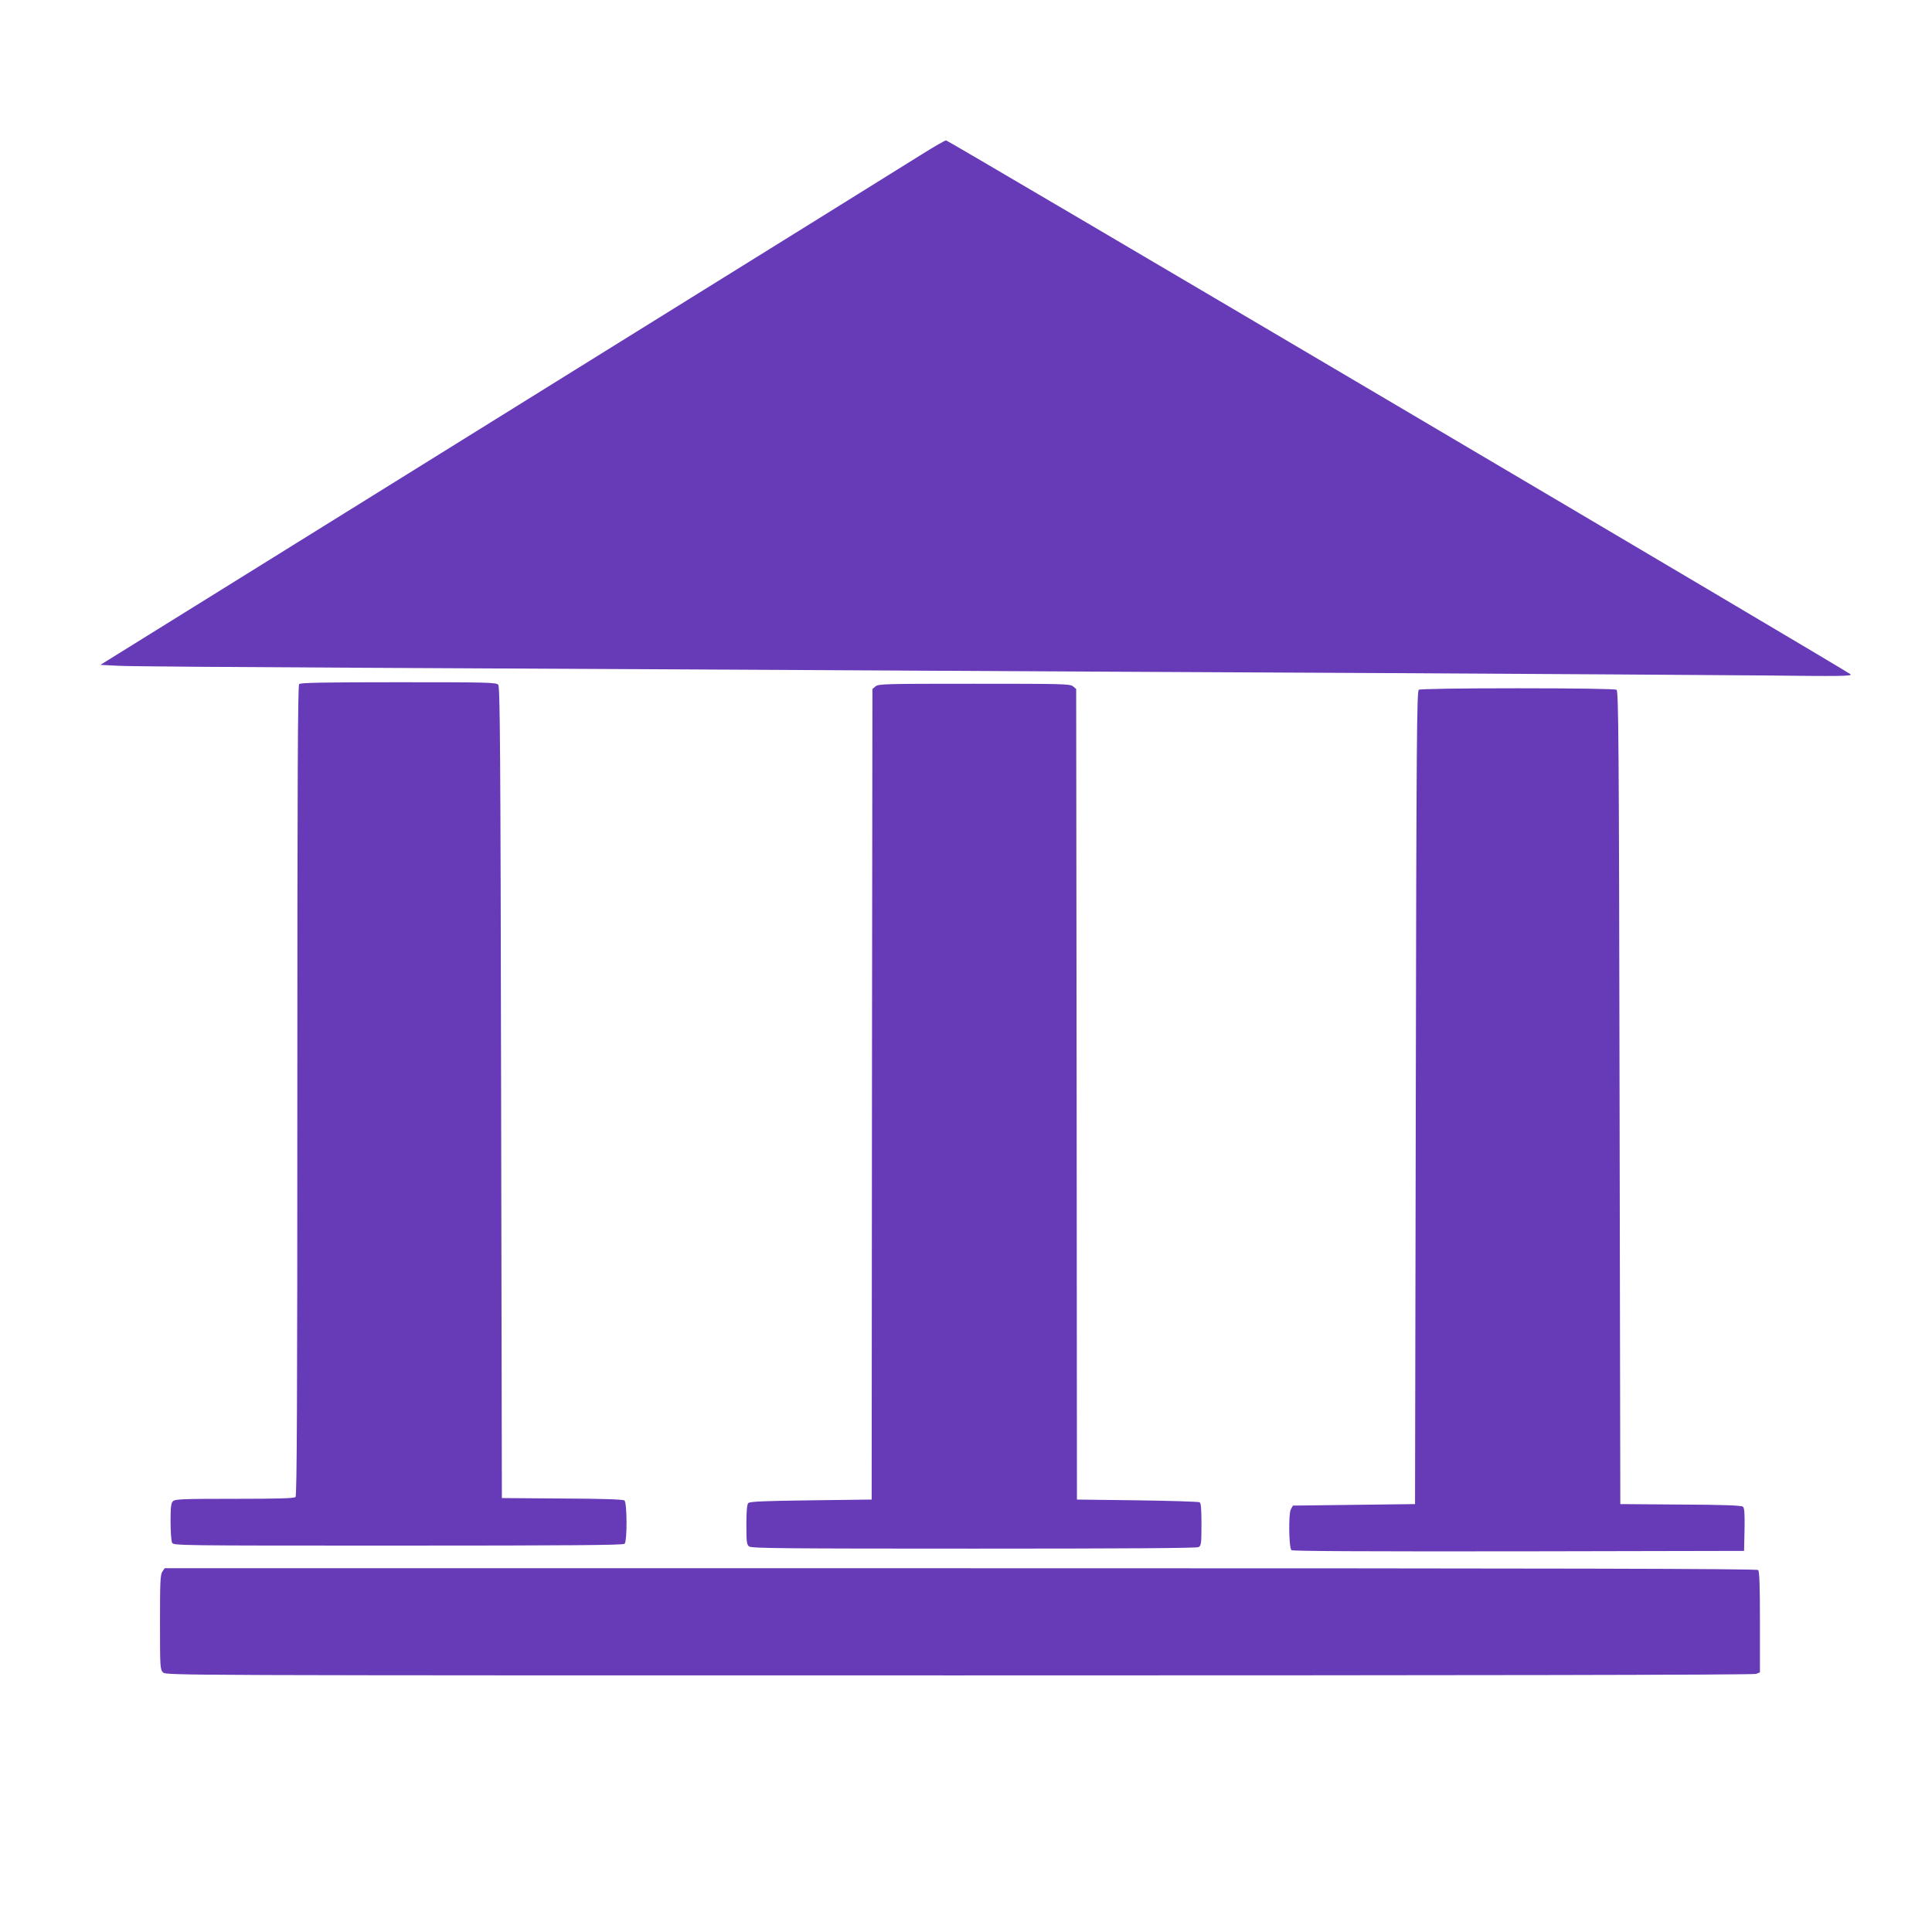
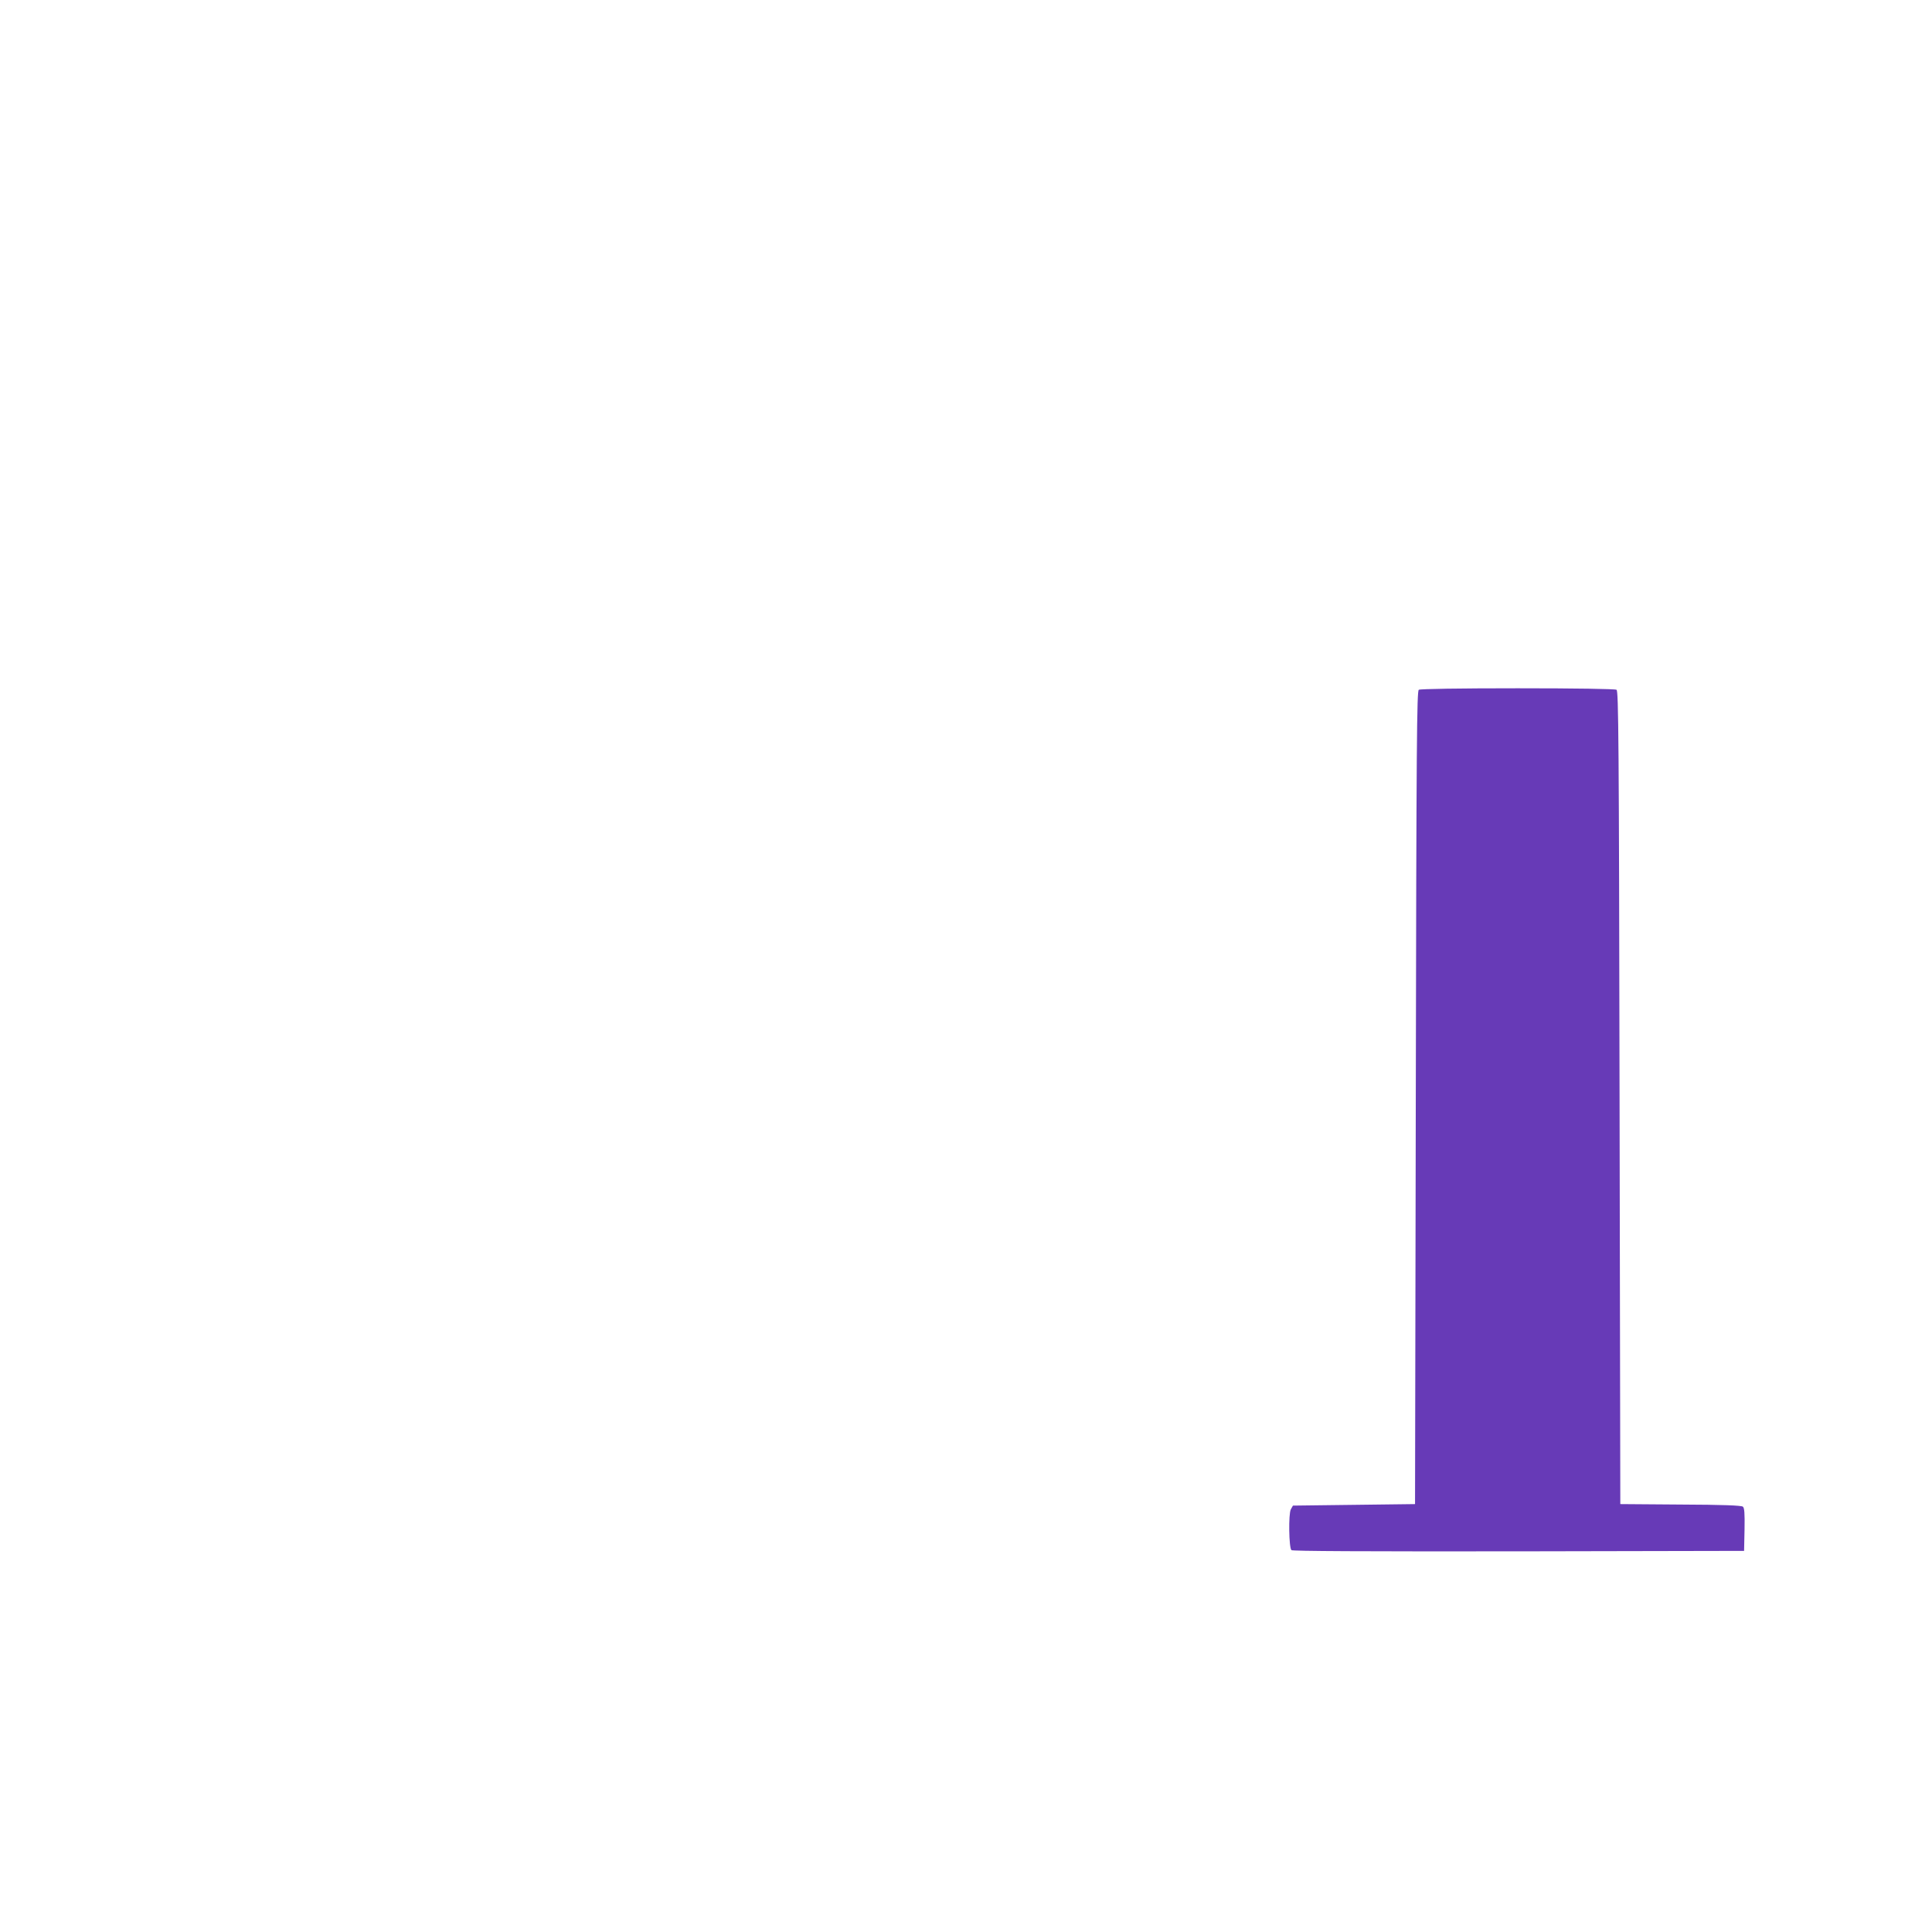
<svg xmlns="http://www.w3.org/2000/svg" version="1.0" width="1280pt" height="1280pt" viewBox="0 0 1280 1280" preserveAspectRatio="xMidYMid meet">
  <g transform="translate(0,1280) scale(0.1,-0.1)" fill="#673ab7" stroke="none">
-     <path d="M6105 11776 c-82 -52 -1021 -635 -2085 -1296 -1064 -661 -2254 -1401 -2645 -1644 l-710 -441 120 -6 c66 -4 777 -9 1580 -13 803 -4 2205 -11 3115 -16 910 -5 2544 -14 3630 -19 1086 -6 2243 -13 2570 -16 521 -6 593 -5 580 8 -23 22 -5978 3537 -5992 3537 -7 0 -80 -42 -163 -94z" />
-     <path d="M1982 8268 c-9 -9 -12 -621 -12 -2693 0 -2072 -3 -2684 -12 -2693 -9 -9 -113 -12 -404 -12 -344 0 -395 -2 -408 -16 -13 -12 -16 -40 -16 -135 0 -66 5 -129 10 -140 11 -19 38 -19 1498 -19 1144 0 1491 3 1500 12 18 18 17 272 -1 287 -10 7 -139 12 -413 13 l-399 3 -5 2686 c-4 2256 -7 2689 -19 2702 -12 16 -71 17 -660 17 -490 0 -650 -3 -659 -12z" />
-     <path d="M5801 8253 l-21 -18 -3 -2685 -2 -2685 -402 -5 c-311 -4 -405 -8 -415 -18 -9 -9 -13 -50 -13 -143 0 -118 2 -132 19 -145 17 -12 236 -14 1489 -14 993 0 1475 3 1488 10 17 10 19 23 19 150 0 100 -3 141 -12 147 -7 4 -193 10 -413 13 l-400 5 -2 2685 -3 2685 -21 18 c-20 16 -66 17 -654 17 -588 0 -634 -1 -654 -17z" />
    <path d="M9400 8230 c-13 -8 -16 -323 -20 -2702 l-5 -2693 -405 -5 -404 -5 -14 -25 c-16 -30 -13 -253 4 -270 7 -7 468 -9 1505 -8 l1494 3 3 141 c2 110 -1 144 -11 152 -10 8 -134 13 -413 14 l-399 3 -5 2693 c-4 2379 -7 2694 -20 2702 -9 6 -269 10 -655 10 -386 0 -646 -4 -655 -10z" />
-     <path d="M1076 2388 c-14 -19 -16 -68 -16 -335 0 -300 1 -314 20 -333 20 -20 33 -20 5274 -20 3390 0 5264 3 5280 10 l26 10 0 333 c0 246 -3 336 -12 345 -9 9 -1197 12 -5284 12 l-5273 0 -15 -22z" />
  </g>
</svg>